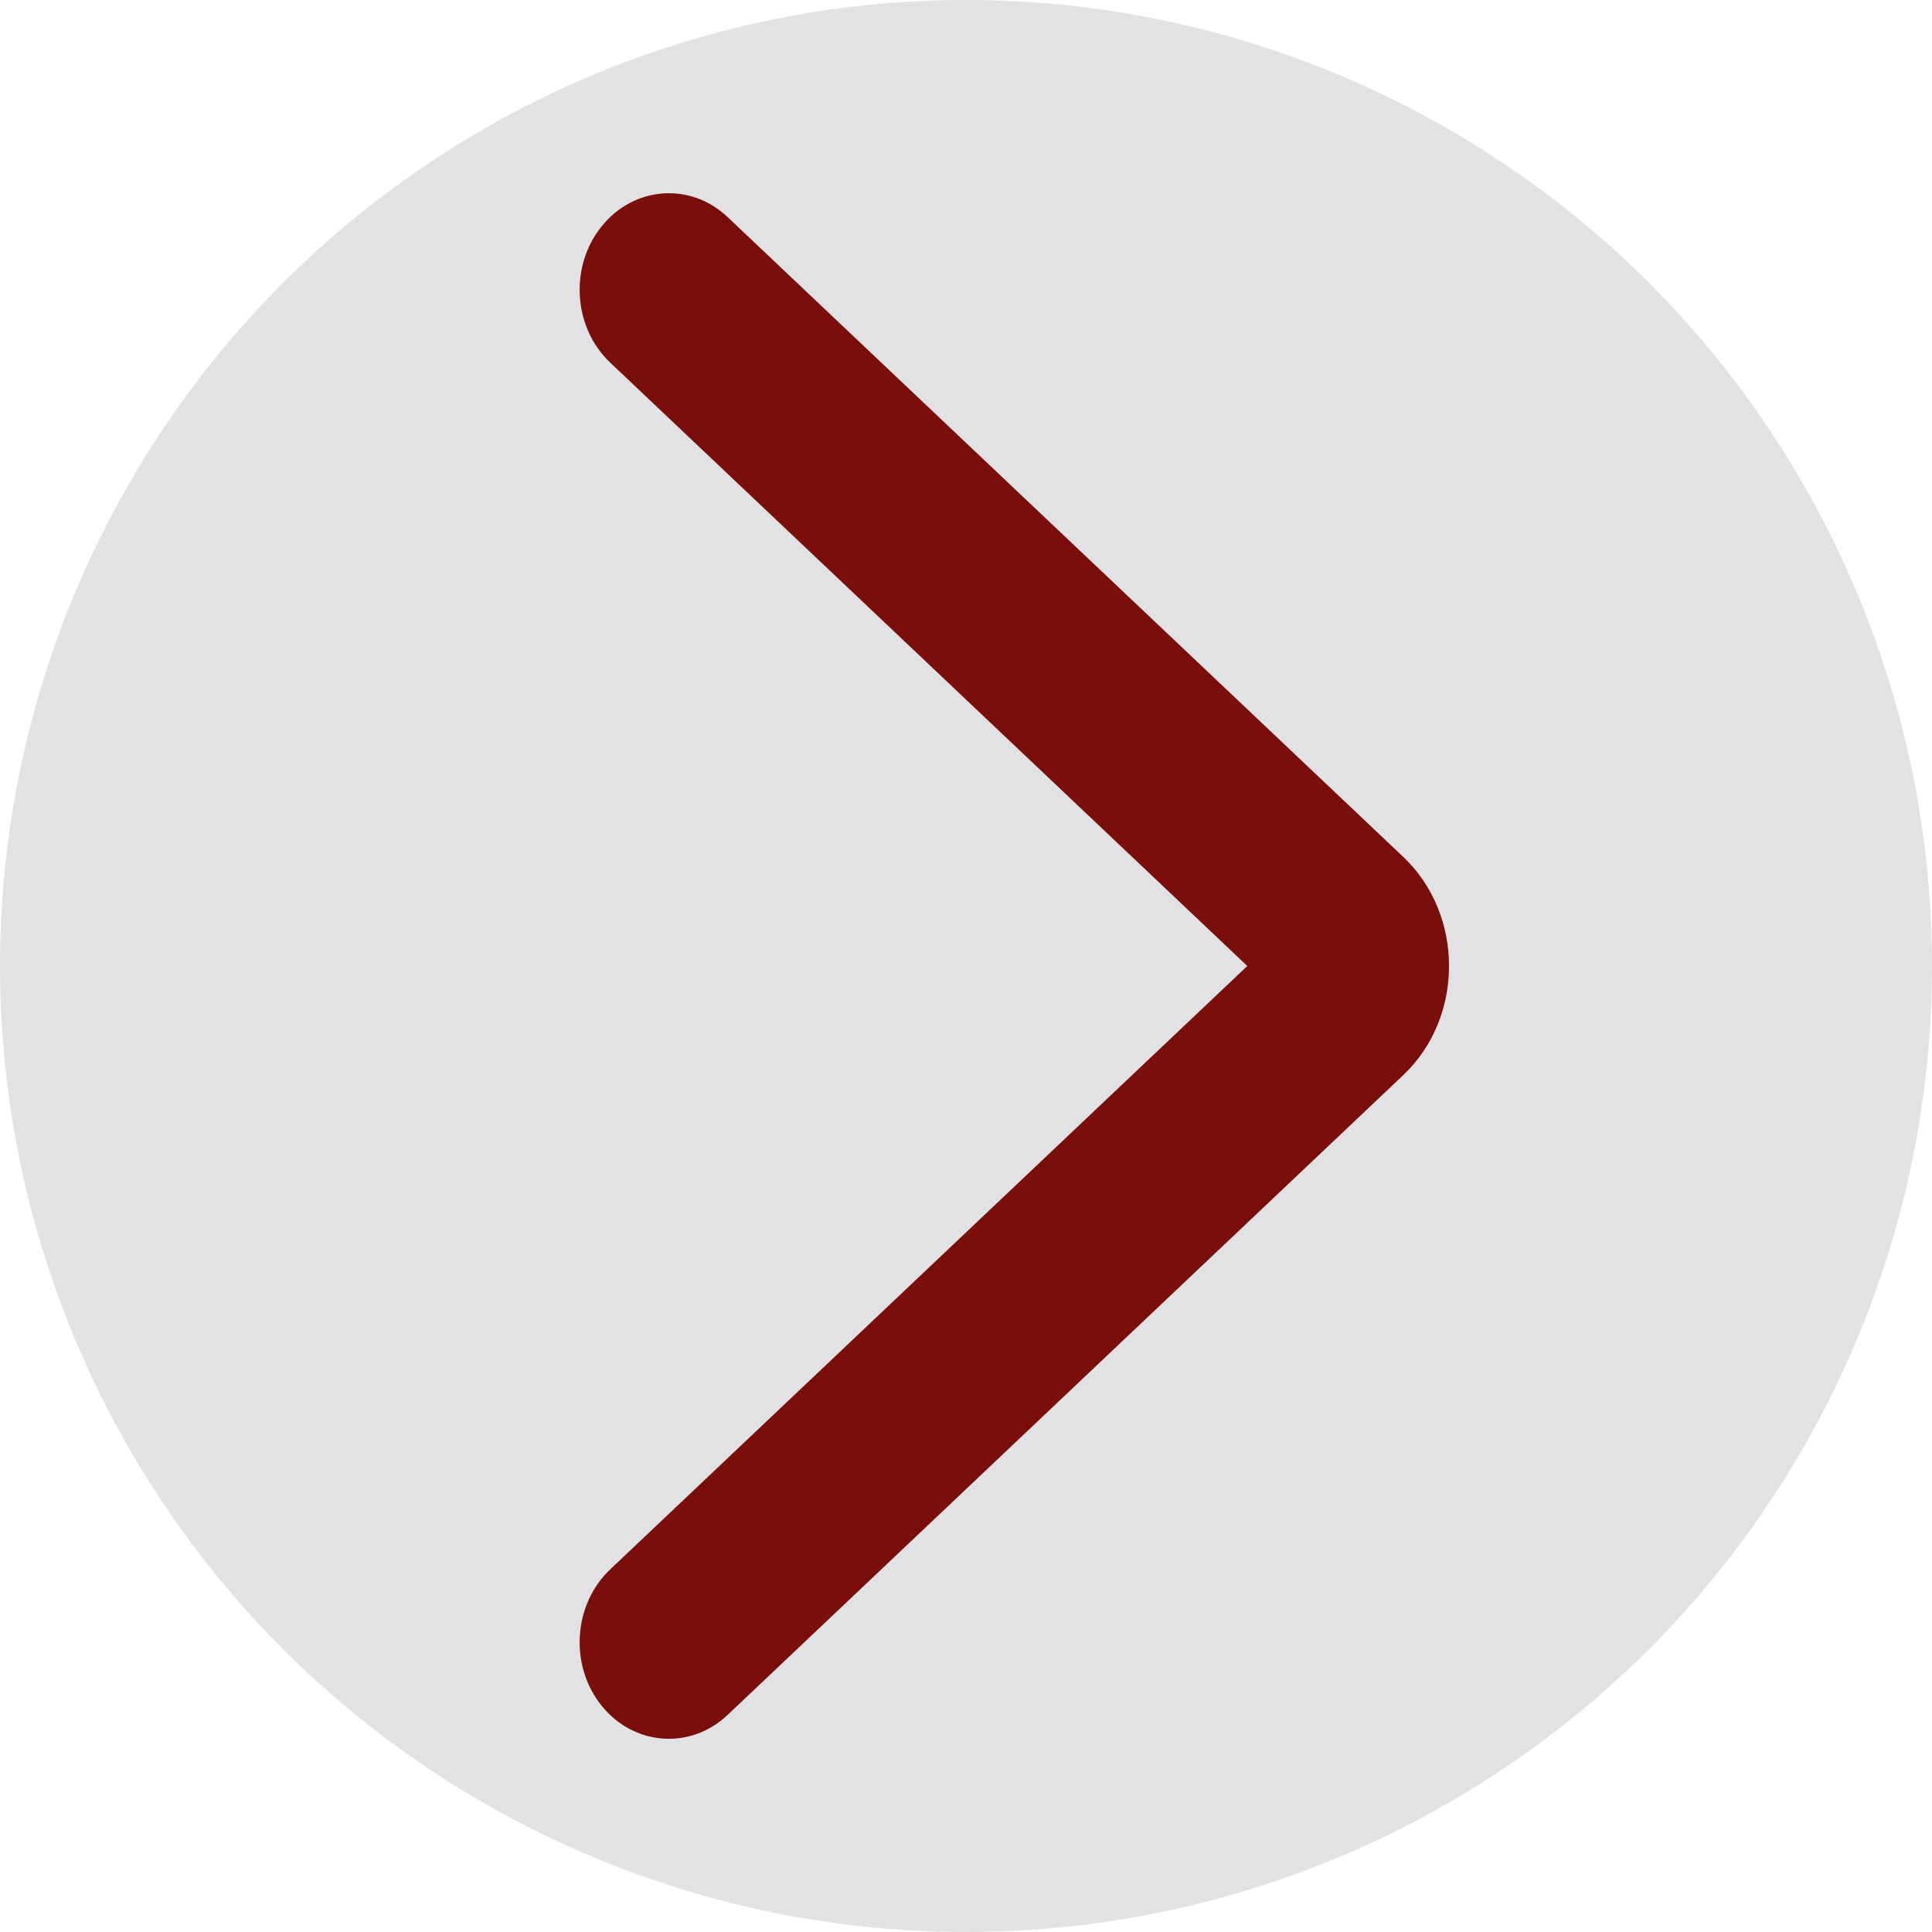
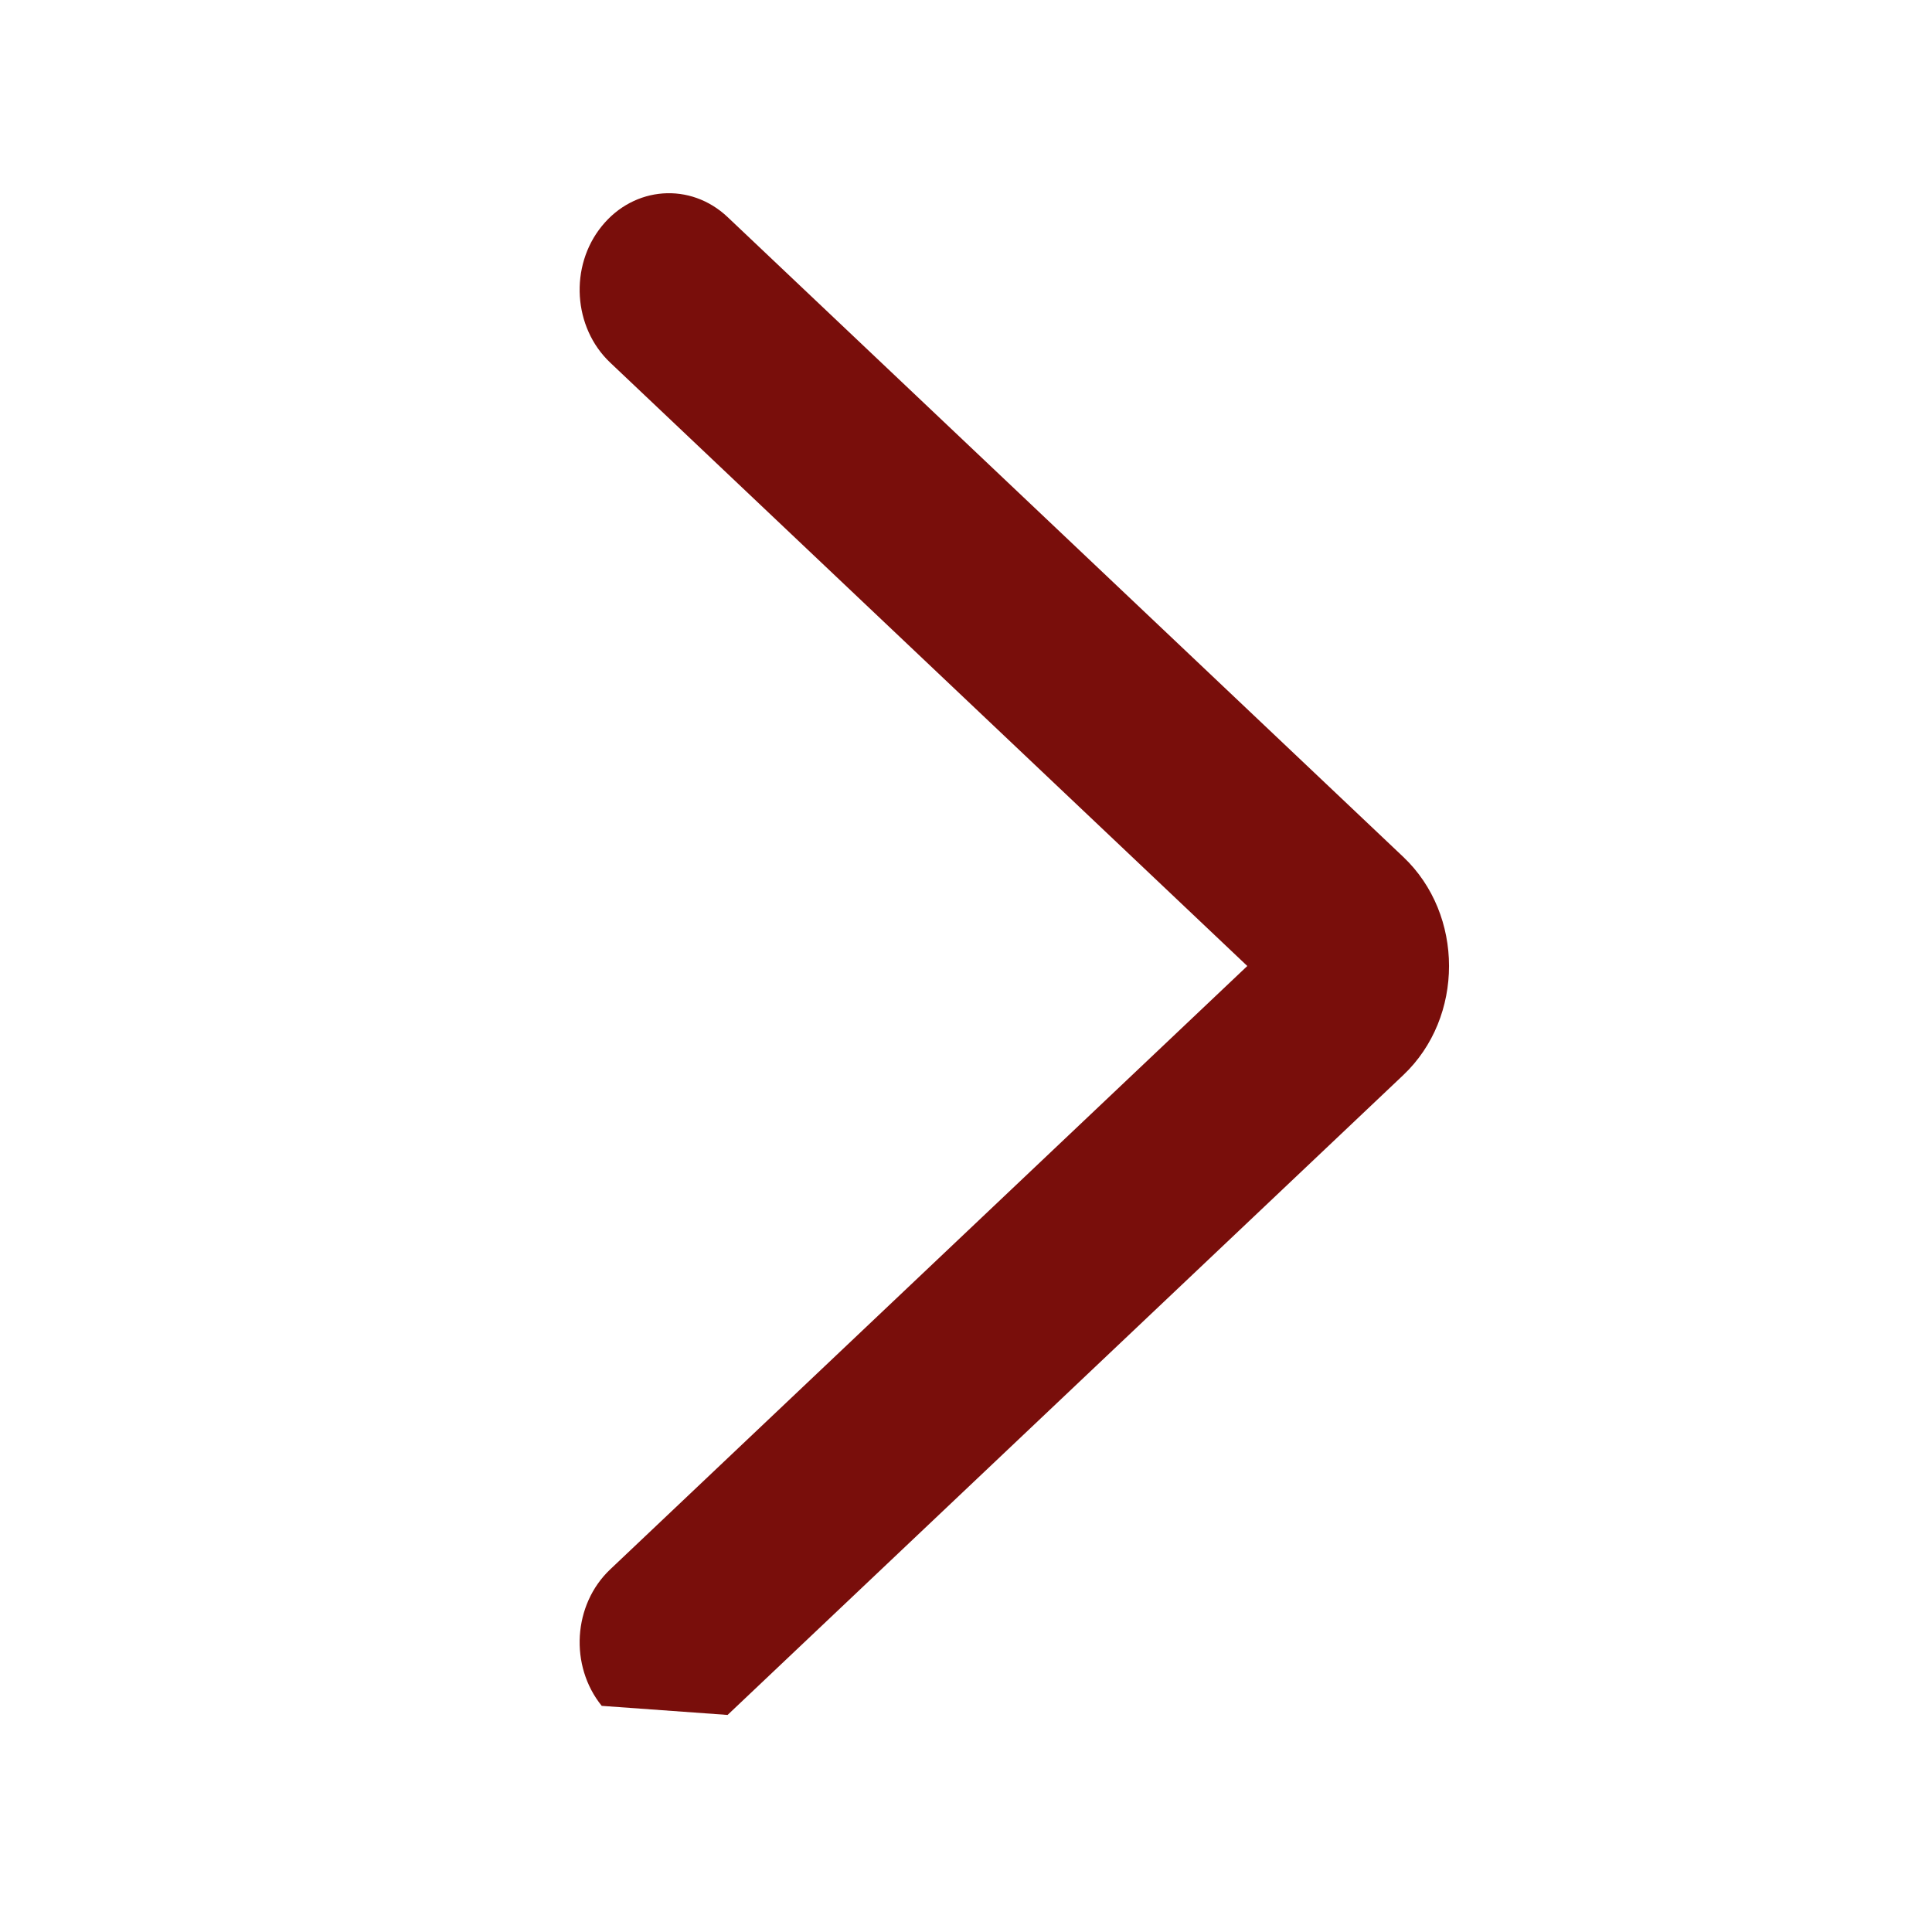
<svg xmlns="http://www.w3.org/2000/svg" width="20" height="20" viewBox="0 0 20 20" fill="none">
-   <circle cx="10" cy="10" r="10" fill="#E2E2E5" />
-   <path fill-rule="evenodd" clip-rule="evenodd" d="M6.229 17.659C5.893 17.243 5.932 16.611 6.316 16.247L12.912 10L6.316 3.753C5.932 3.389 5.893 2.757 6.229 2.342C6.565 1.926 7.148 1.884 7.532 2.247L14.527 8.871C15.158 9.469 15.158 10.531 14.527 11.129L7.532 17.753C7.148 18.116 6.565 18.074 6.229 17.659Z" fill="#790E0B" />
+   <path fill-rule="evenodd" clip-rule="evenodd" d="M6.229 17.659C5.893 17.243 5.932 16.611 6.316 16.247L12.912 10L6.316 3.753C5.932 3.389 5.893 2.757 6.229 2.342C6.565 1.926 7.148 1.884 7.532 2.247L14.527 8.871C15.158 9.469 15.158 10.531 14.527 11.129L7.532 17.753Z" fill="#790E0B" />
</svg>